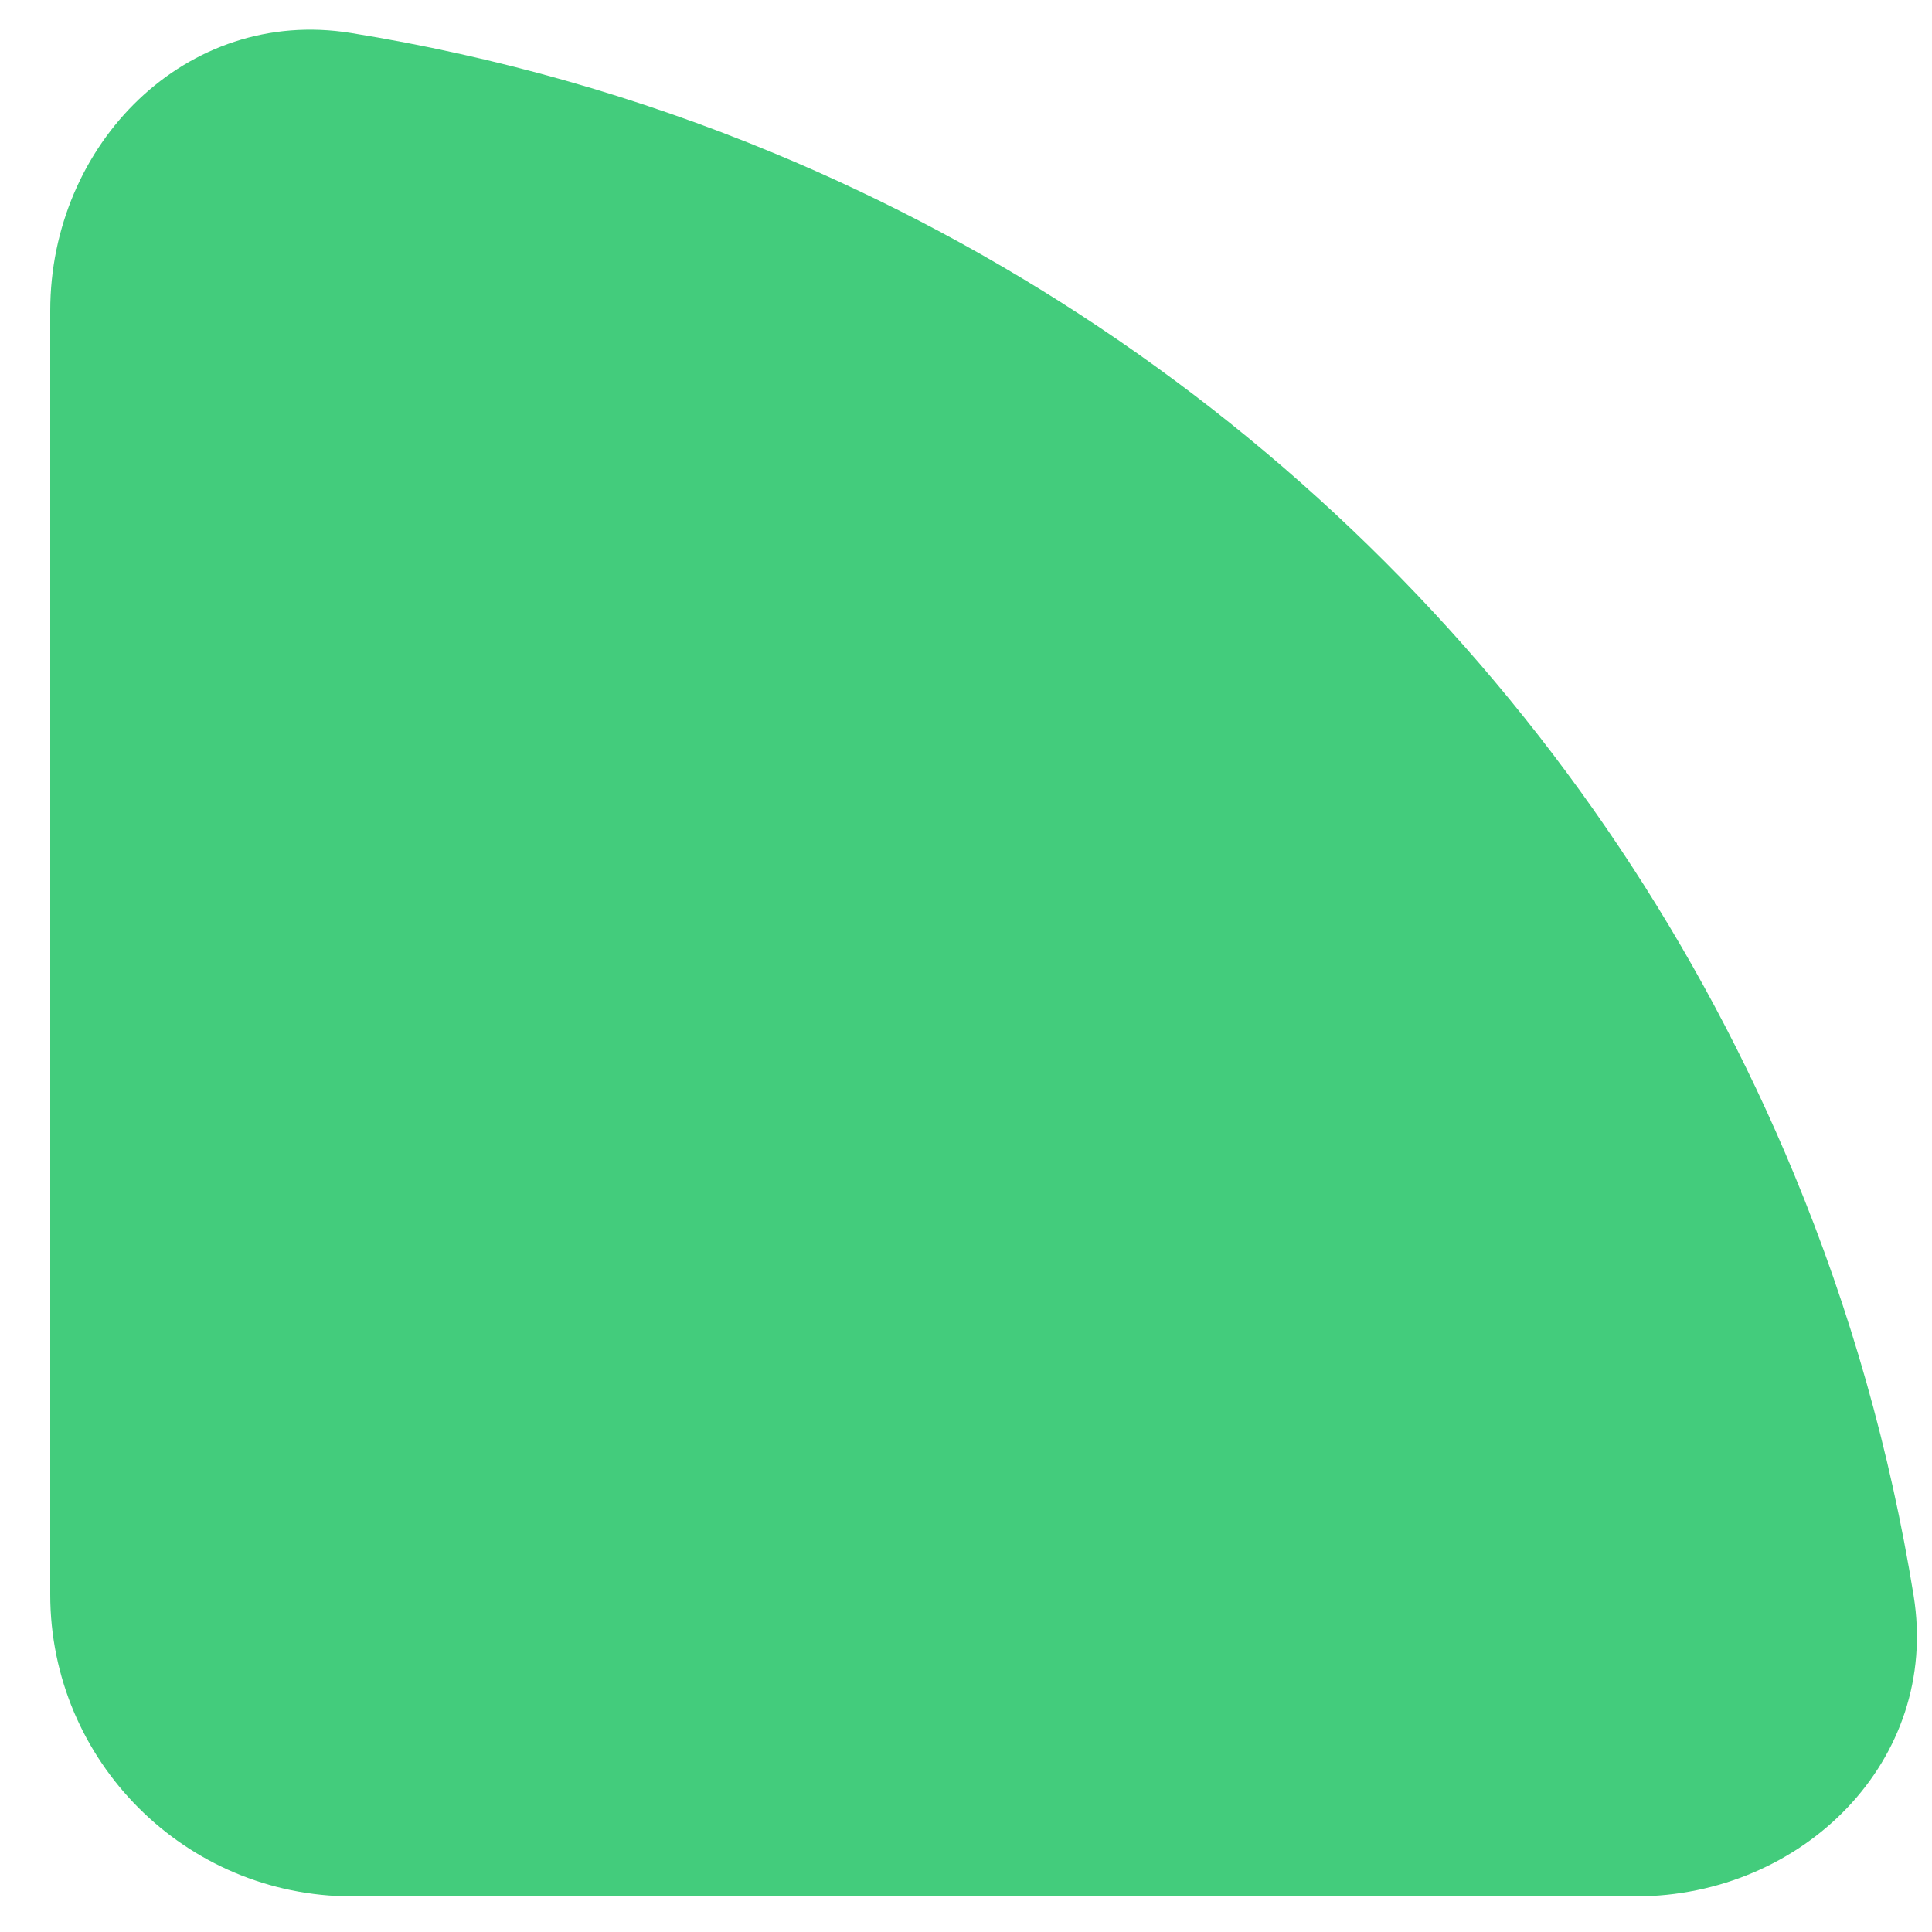
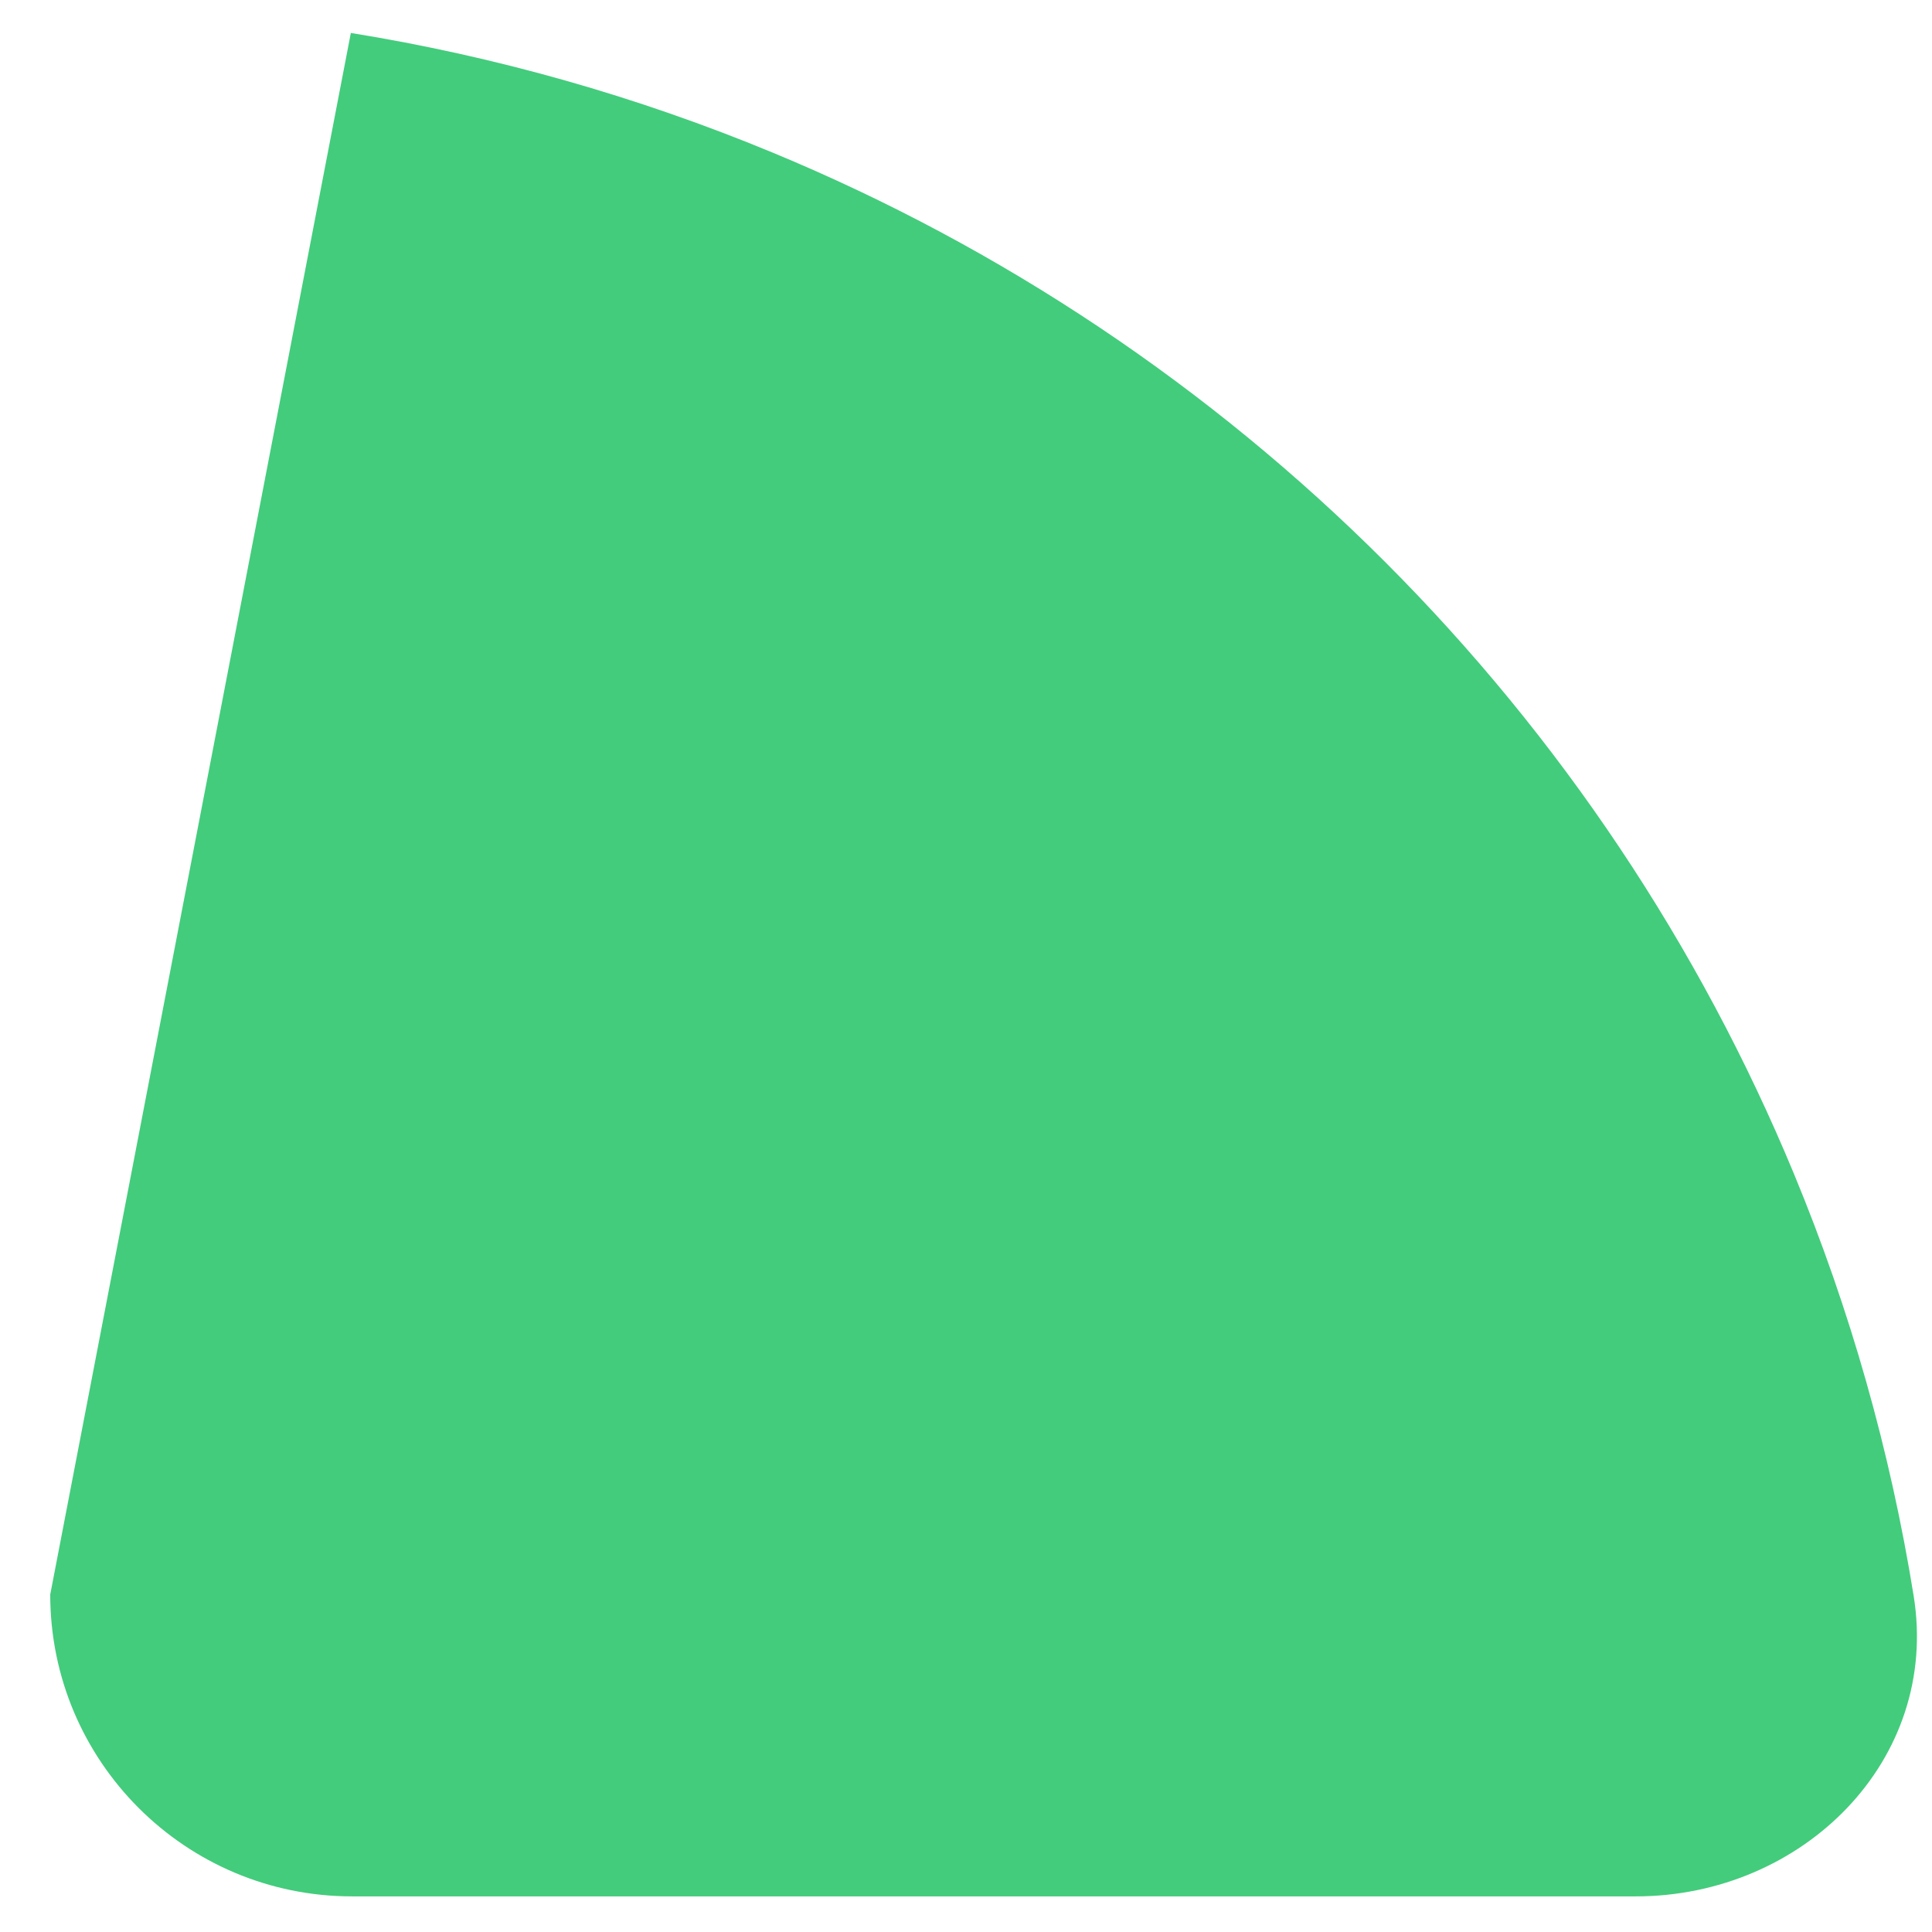
<svg xmlns="http://www.w3.org/2000/svg" width="32" height="32" viewBox="0 0 32 32" fill="none">
-   <path d="M27.095 31.41C29.857 31.41 32.136 29.157 31.696 26.431C31.31 24.039 30.647 21.695 29.715 19.446C28.144 15.653 25.841 12.207 22.938 9.304C20.035 6.401 16.589 4.098 12.796 2.527C10.547 1.595 8.203 0.932 5.811 0.546C3.085 0.106 0.832 2.385 0.832 5.147L0.832 26.41C0.832 29.171 3.071 31.41 5.832 31.41H27.095Z" fill="#43CC7C" />
+   <path d="M27.095 31.41C29.857 31.41 32.136 29.157 31.696 26.431C31.31 24.039 30.647 21.695 29.715 19.446C28.144 15.653 25.841 12.207 22.938 9.304C20.035 6.401 16.589 4.098 12.796 2.527C10.547 1.595 8.203 0.932 5.811 0.546L0.832 26.41C0.832 29.171 3.071 31.41 5.832 31.41H27.095Z" fill="#43CC7C" />
</svg>